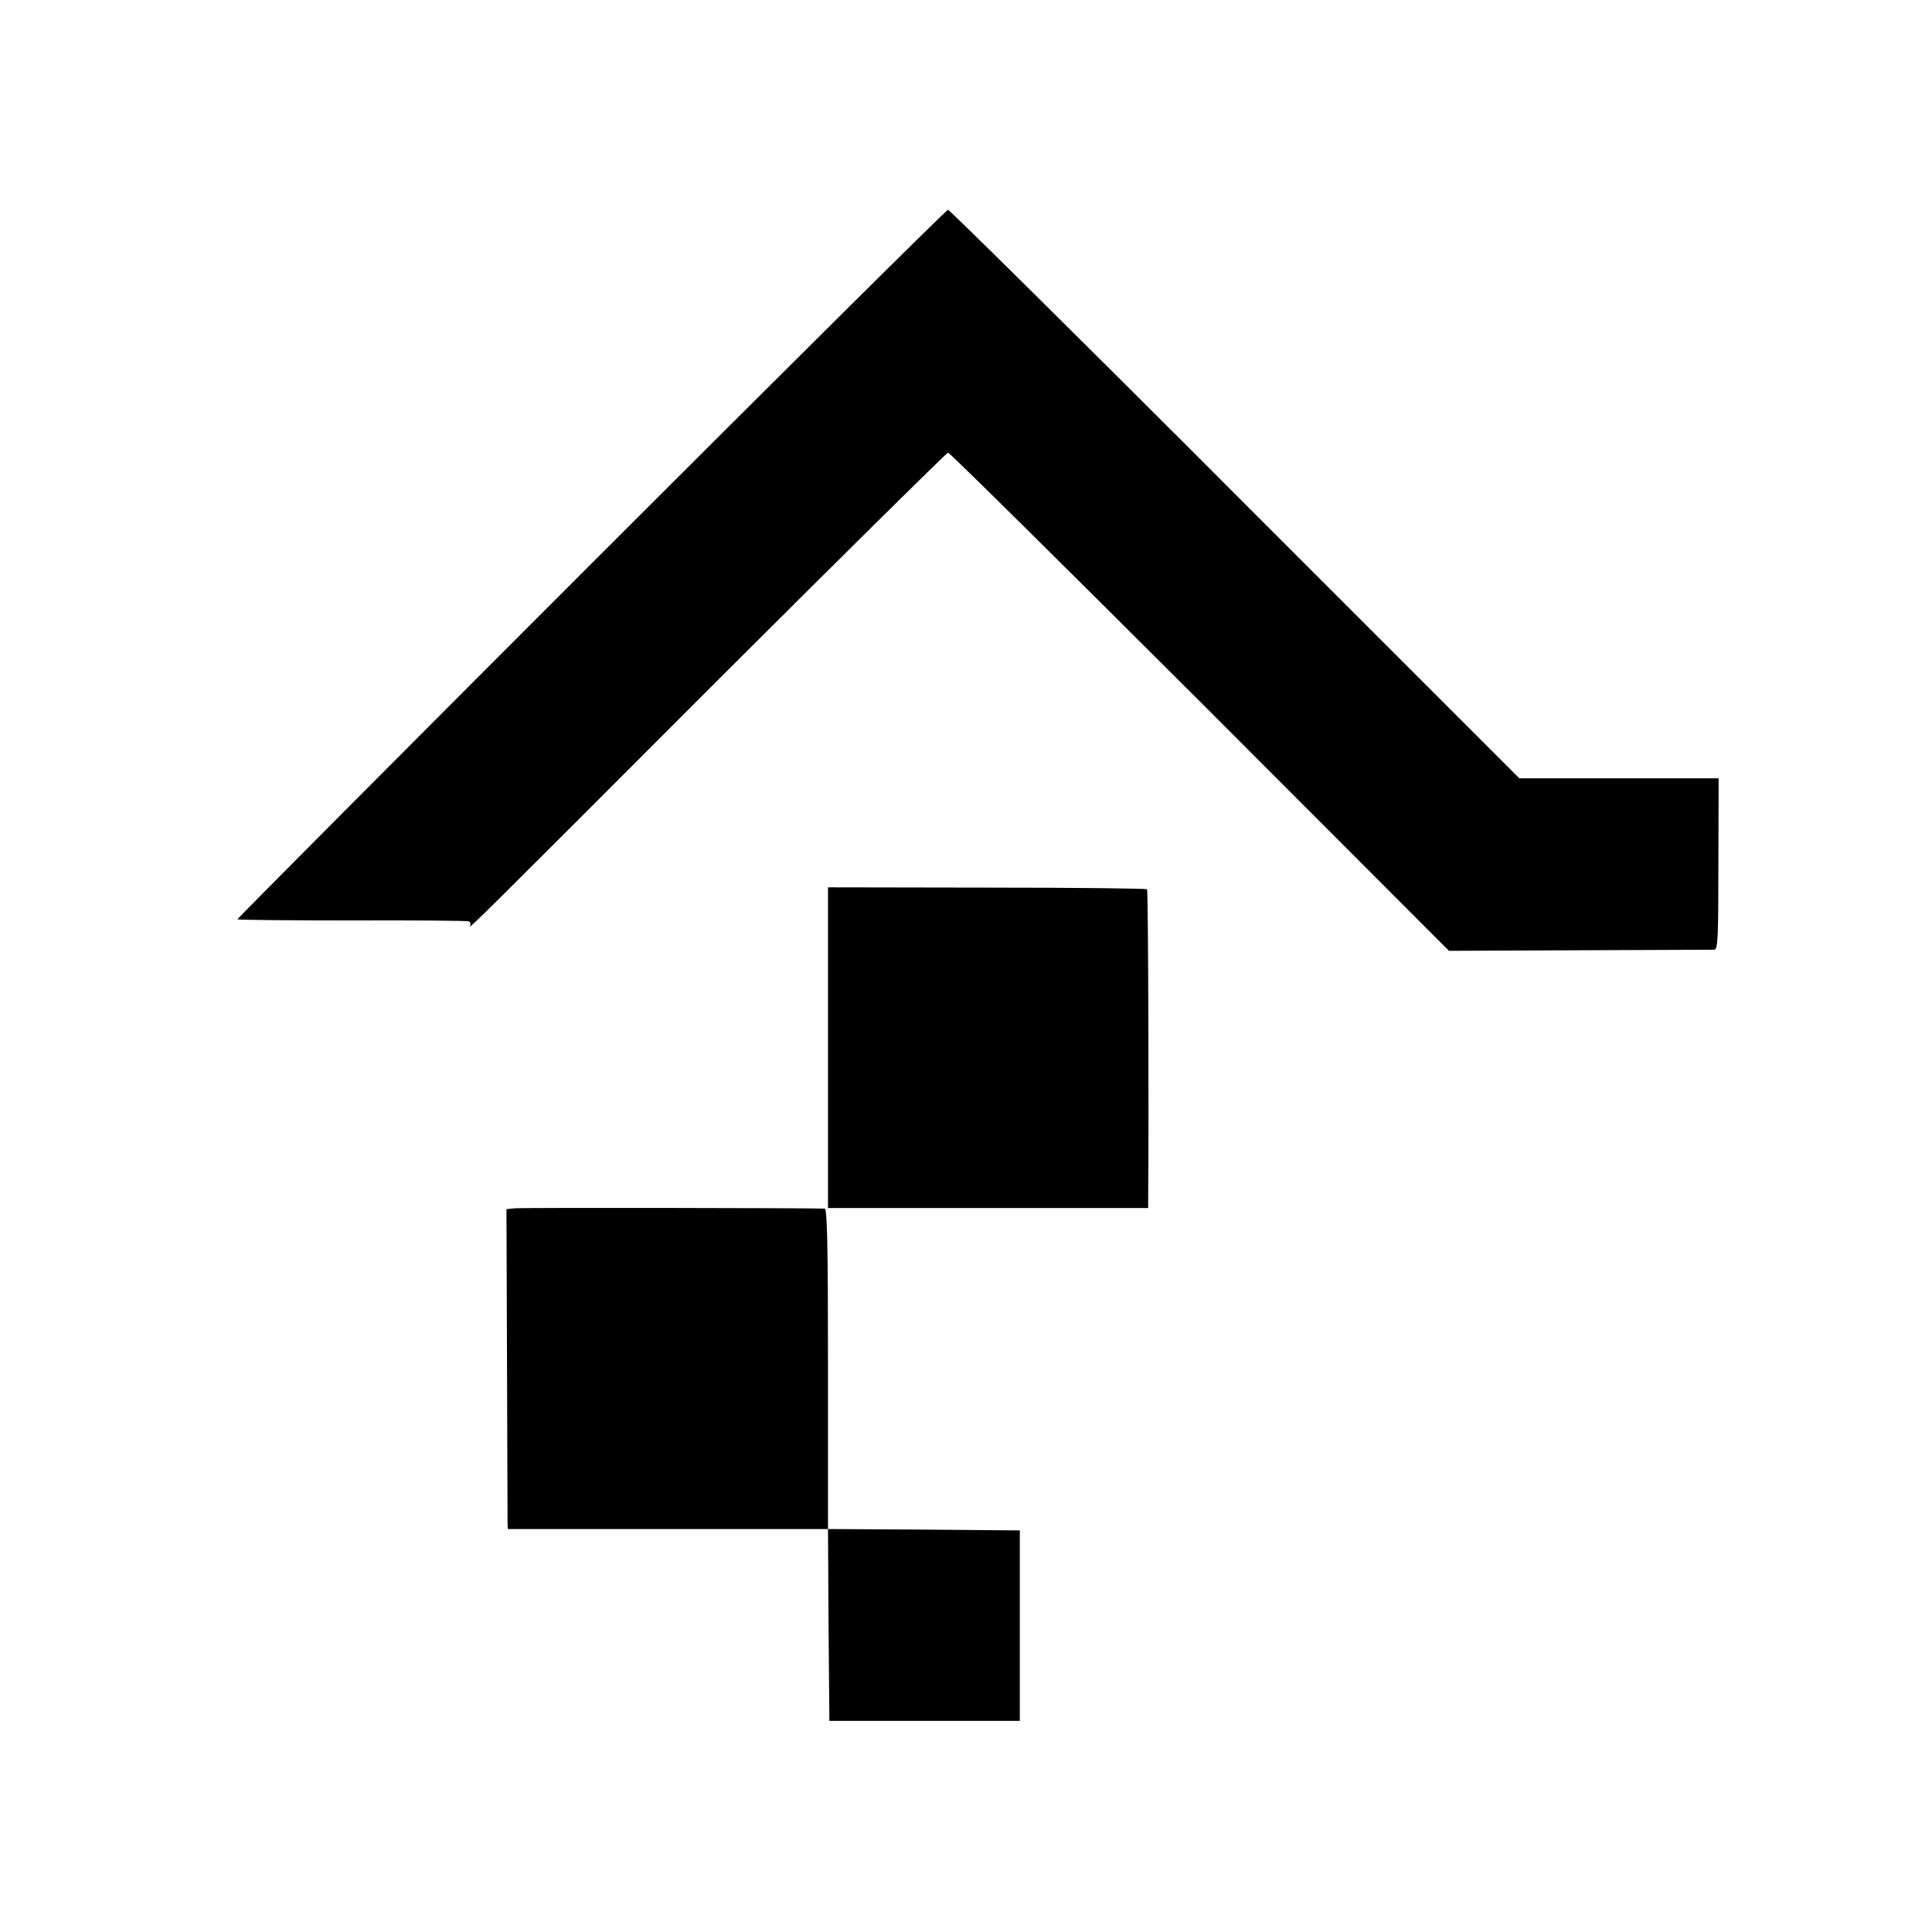
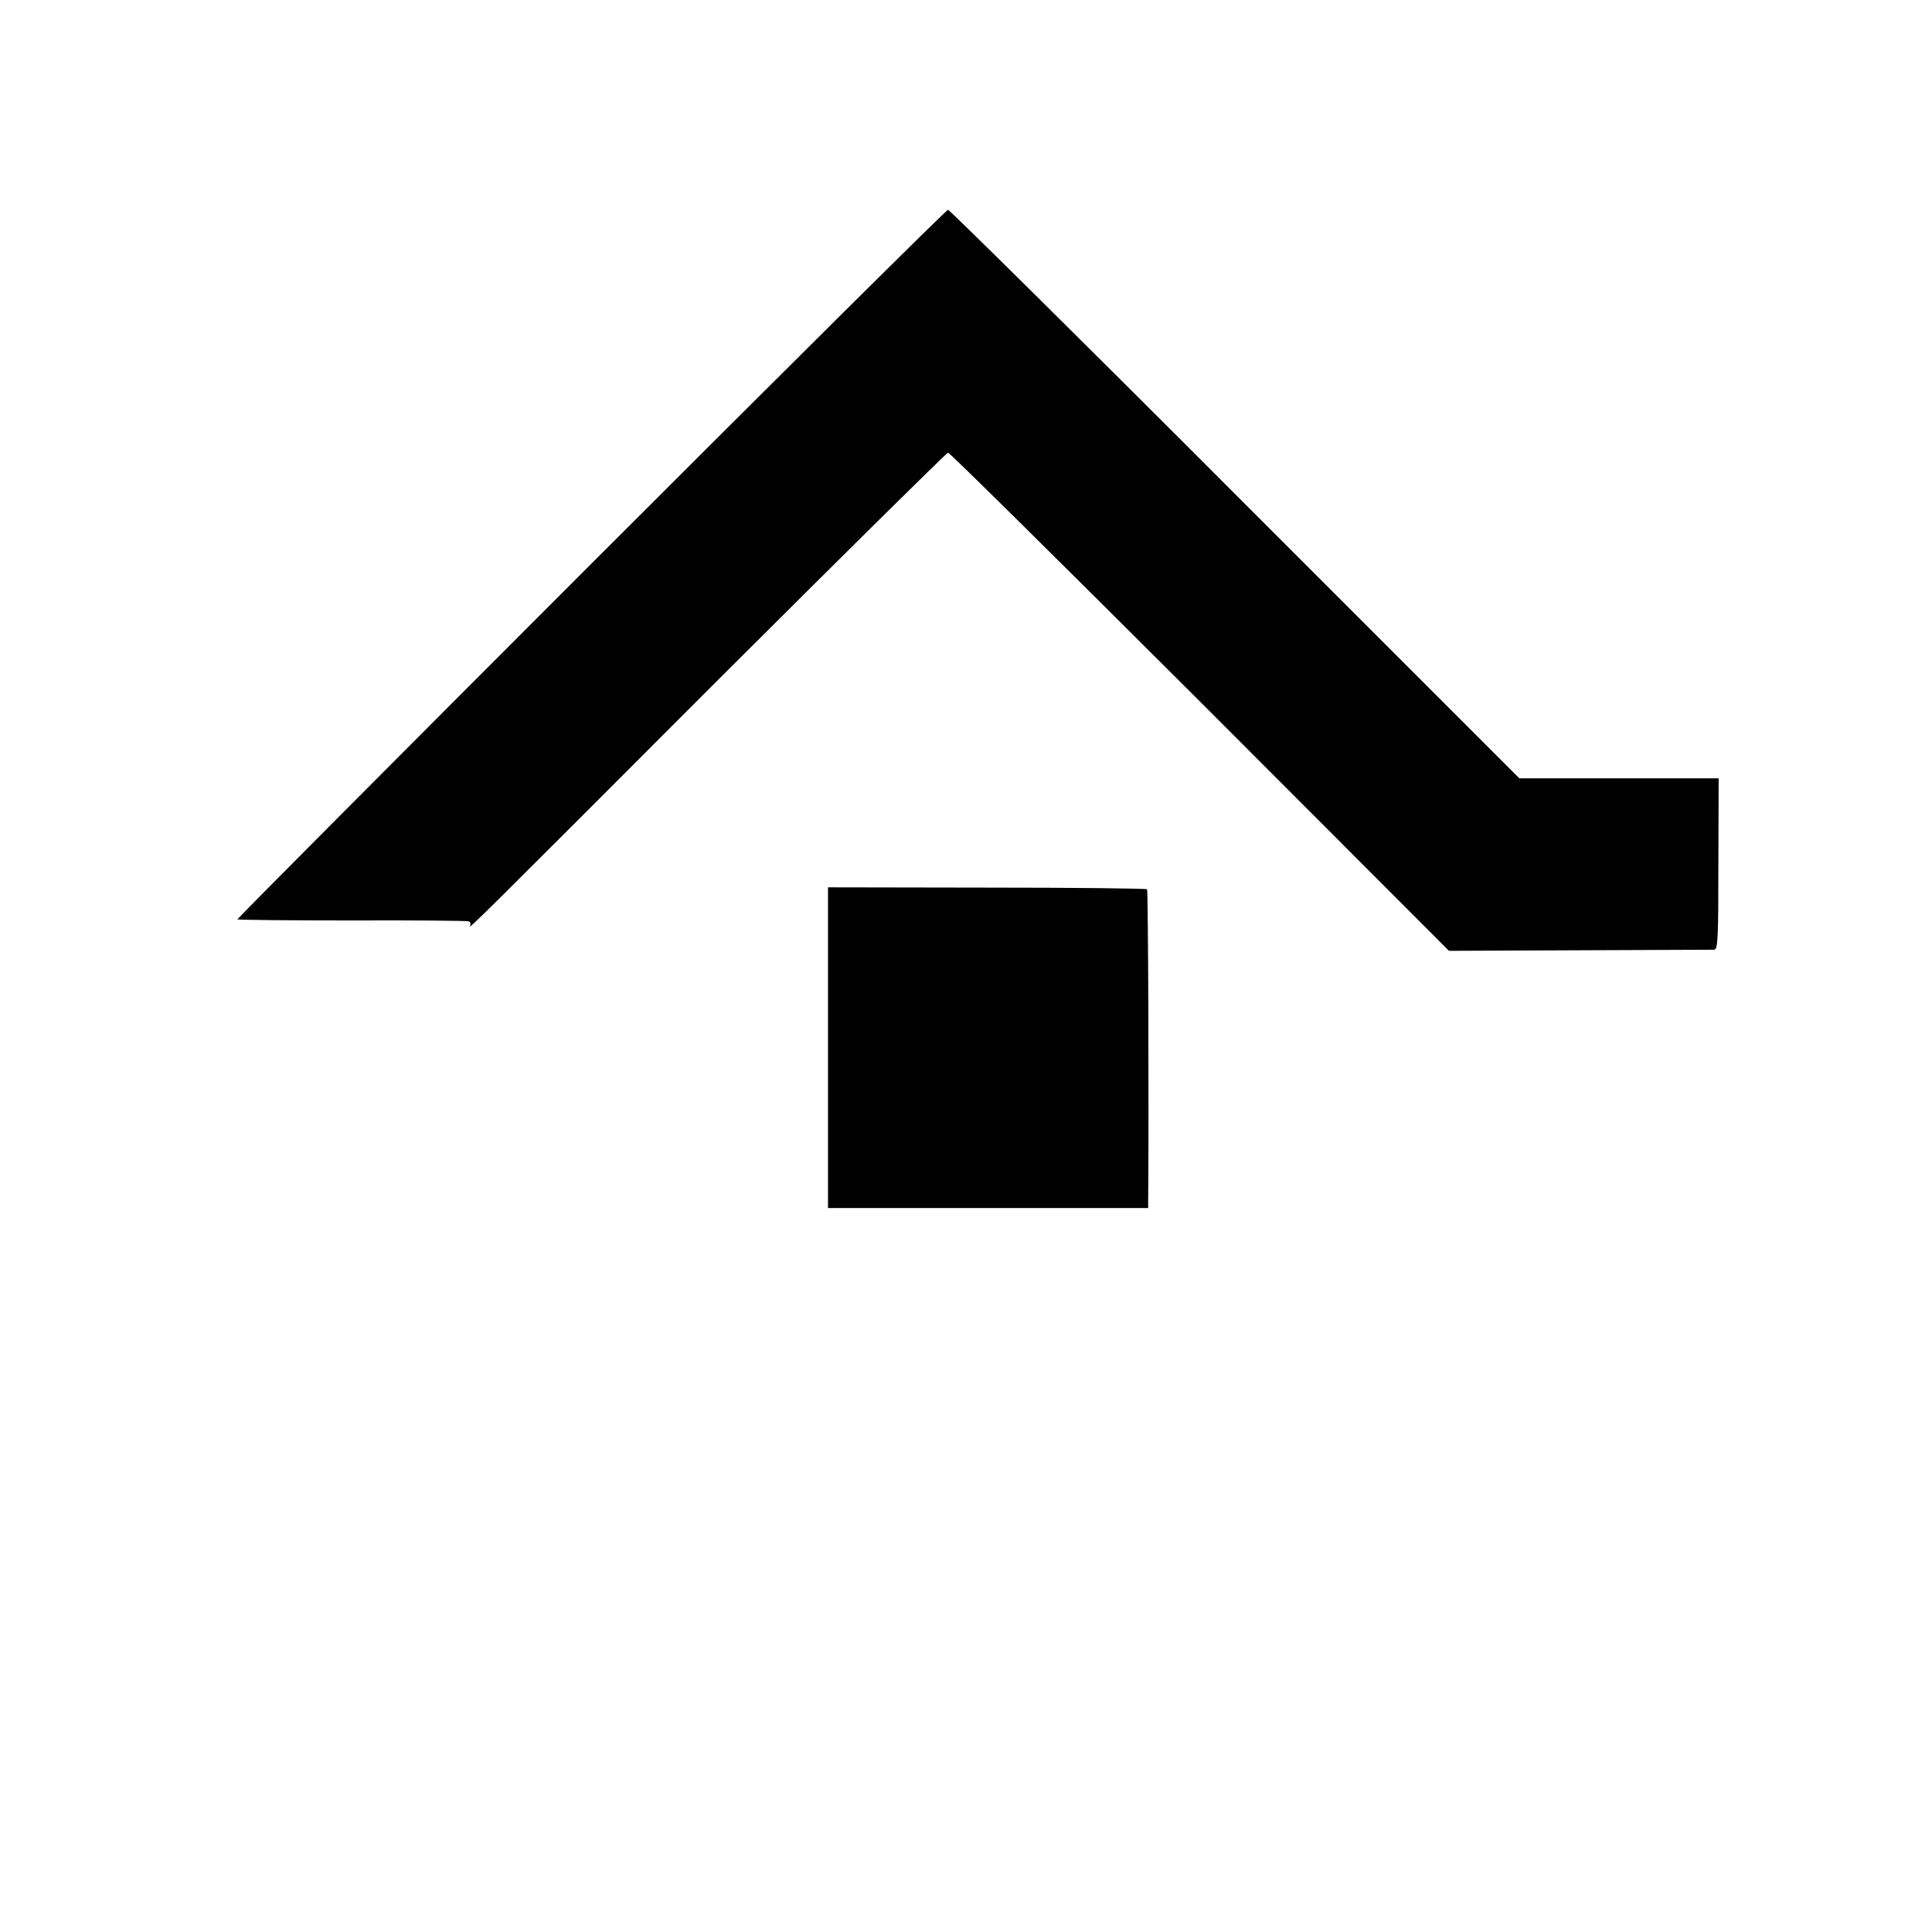
<svg xmlns="http://www.w3.org/2000/svg" version="1.0" width="700pt" height="700pt" viewBox="0 0 700 700" preserveAspectRatio="xMidYMid meet">
  <g transform="translate(0,700) scale(0.1,-0.1)" fill="#000000" stroke="none">
    <path d="M2142 4957 c-705 -705 -1282 -1285 -1282 -1288 0 -2 186 -4 413 -4 226 1 418 -1 424 -3 7 -2 10 -9 6 -16 -10 -19 37 28 892 884 457 456 835 830 840 830 6 0 416 -406 913 -902 l902 -903 472 2 c260 1 480 2 489 2 13 1 15 37 15 311 l1 310 -361 0 -361 0 -1030 1030 c-566 567 -1035 1030 -1040 1030 -6 0 -587 -577 -1293 -1283z" />
    <path d="M3000 3204 l0 -581 580 0 580 0 0 31 c3 321 0 1120 -4 1124 -4 3 -265 6 -581 6 l-575 1 0 -581z" />
-     <path d="M1865 2622 l-30 -3 2 -557 c1 -306 2 -567 2 -580 l1 -22 493 0 c270 0 531 0 579 0 l88 0 2 -347 3 -348 345 0 345 0 0 345 0 345 -347 3 -348 2 0 580 c0 457 -3 580 -12 581 -39 2 -1098 4 -1123 1z" />
  </g>
</svg>